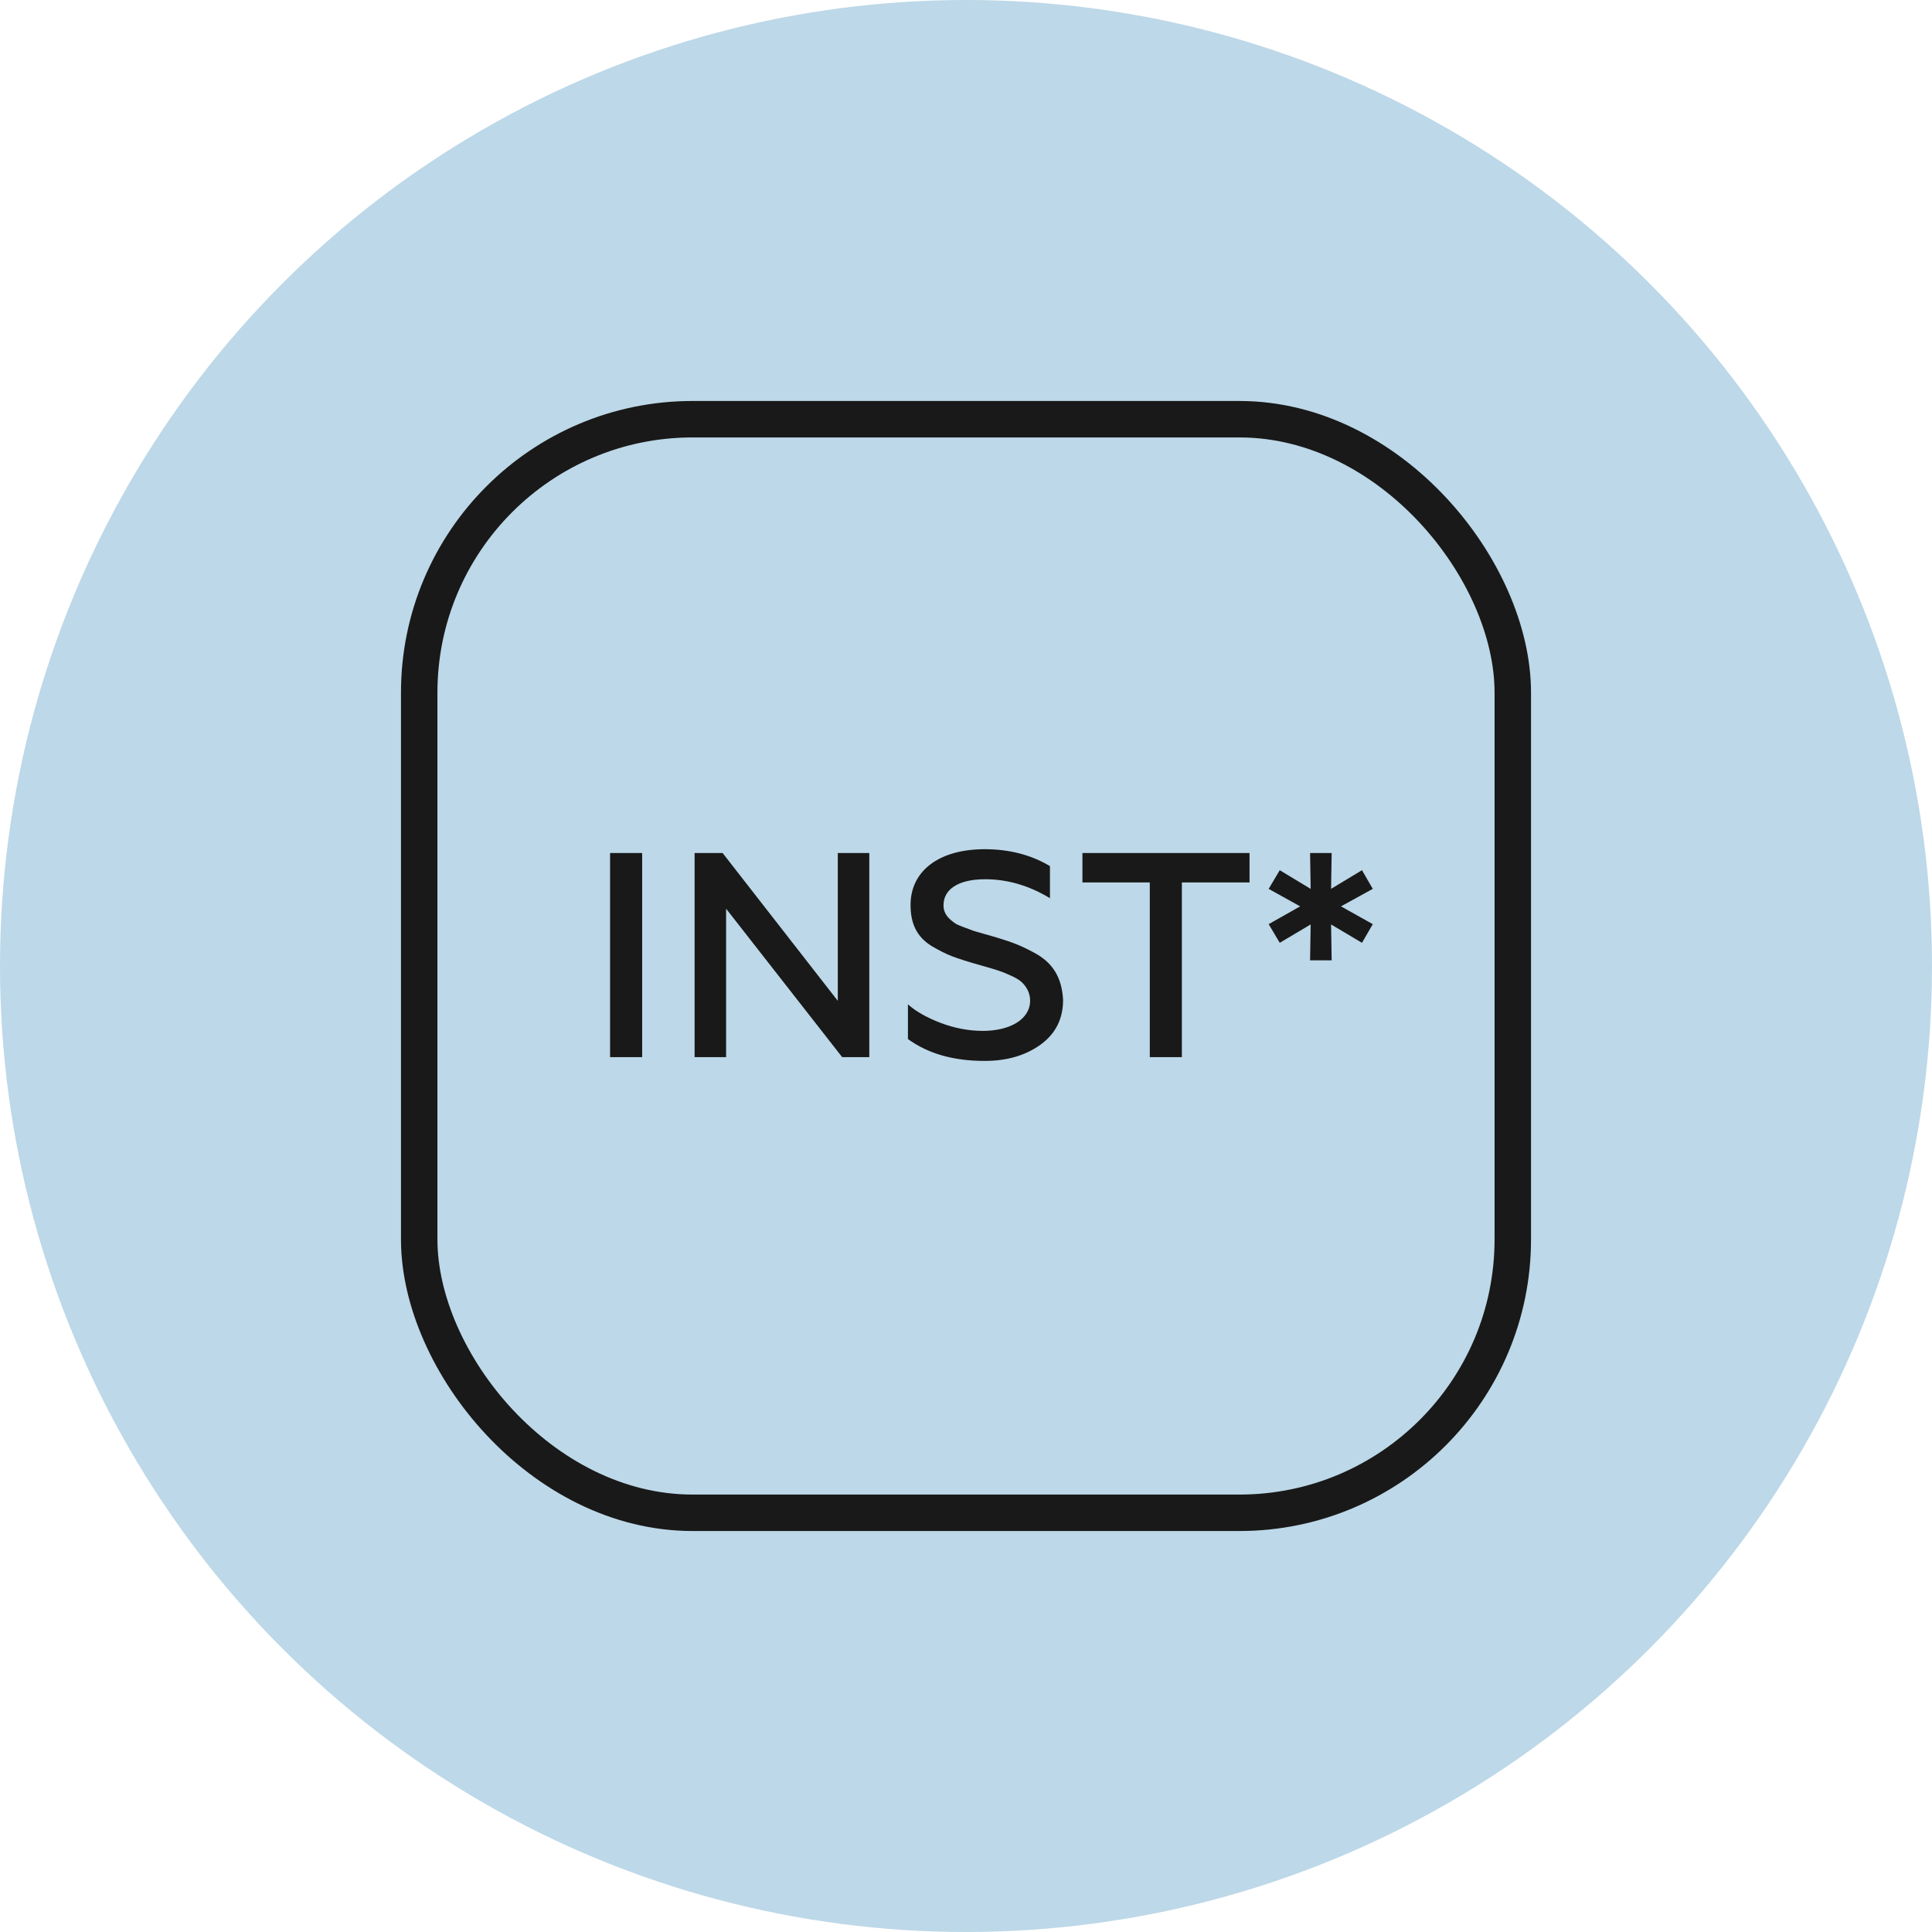
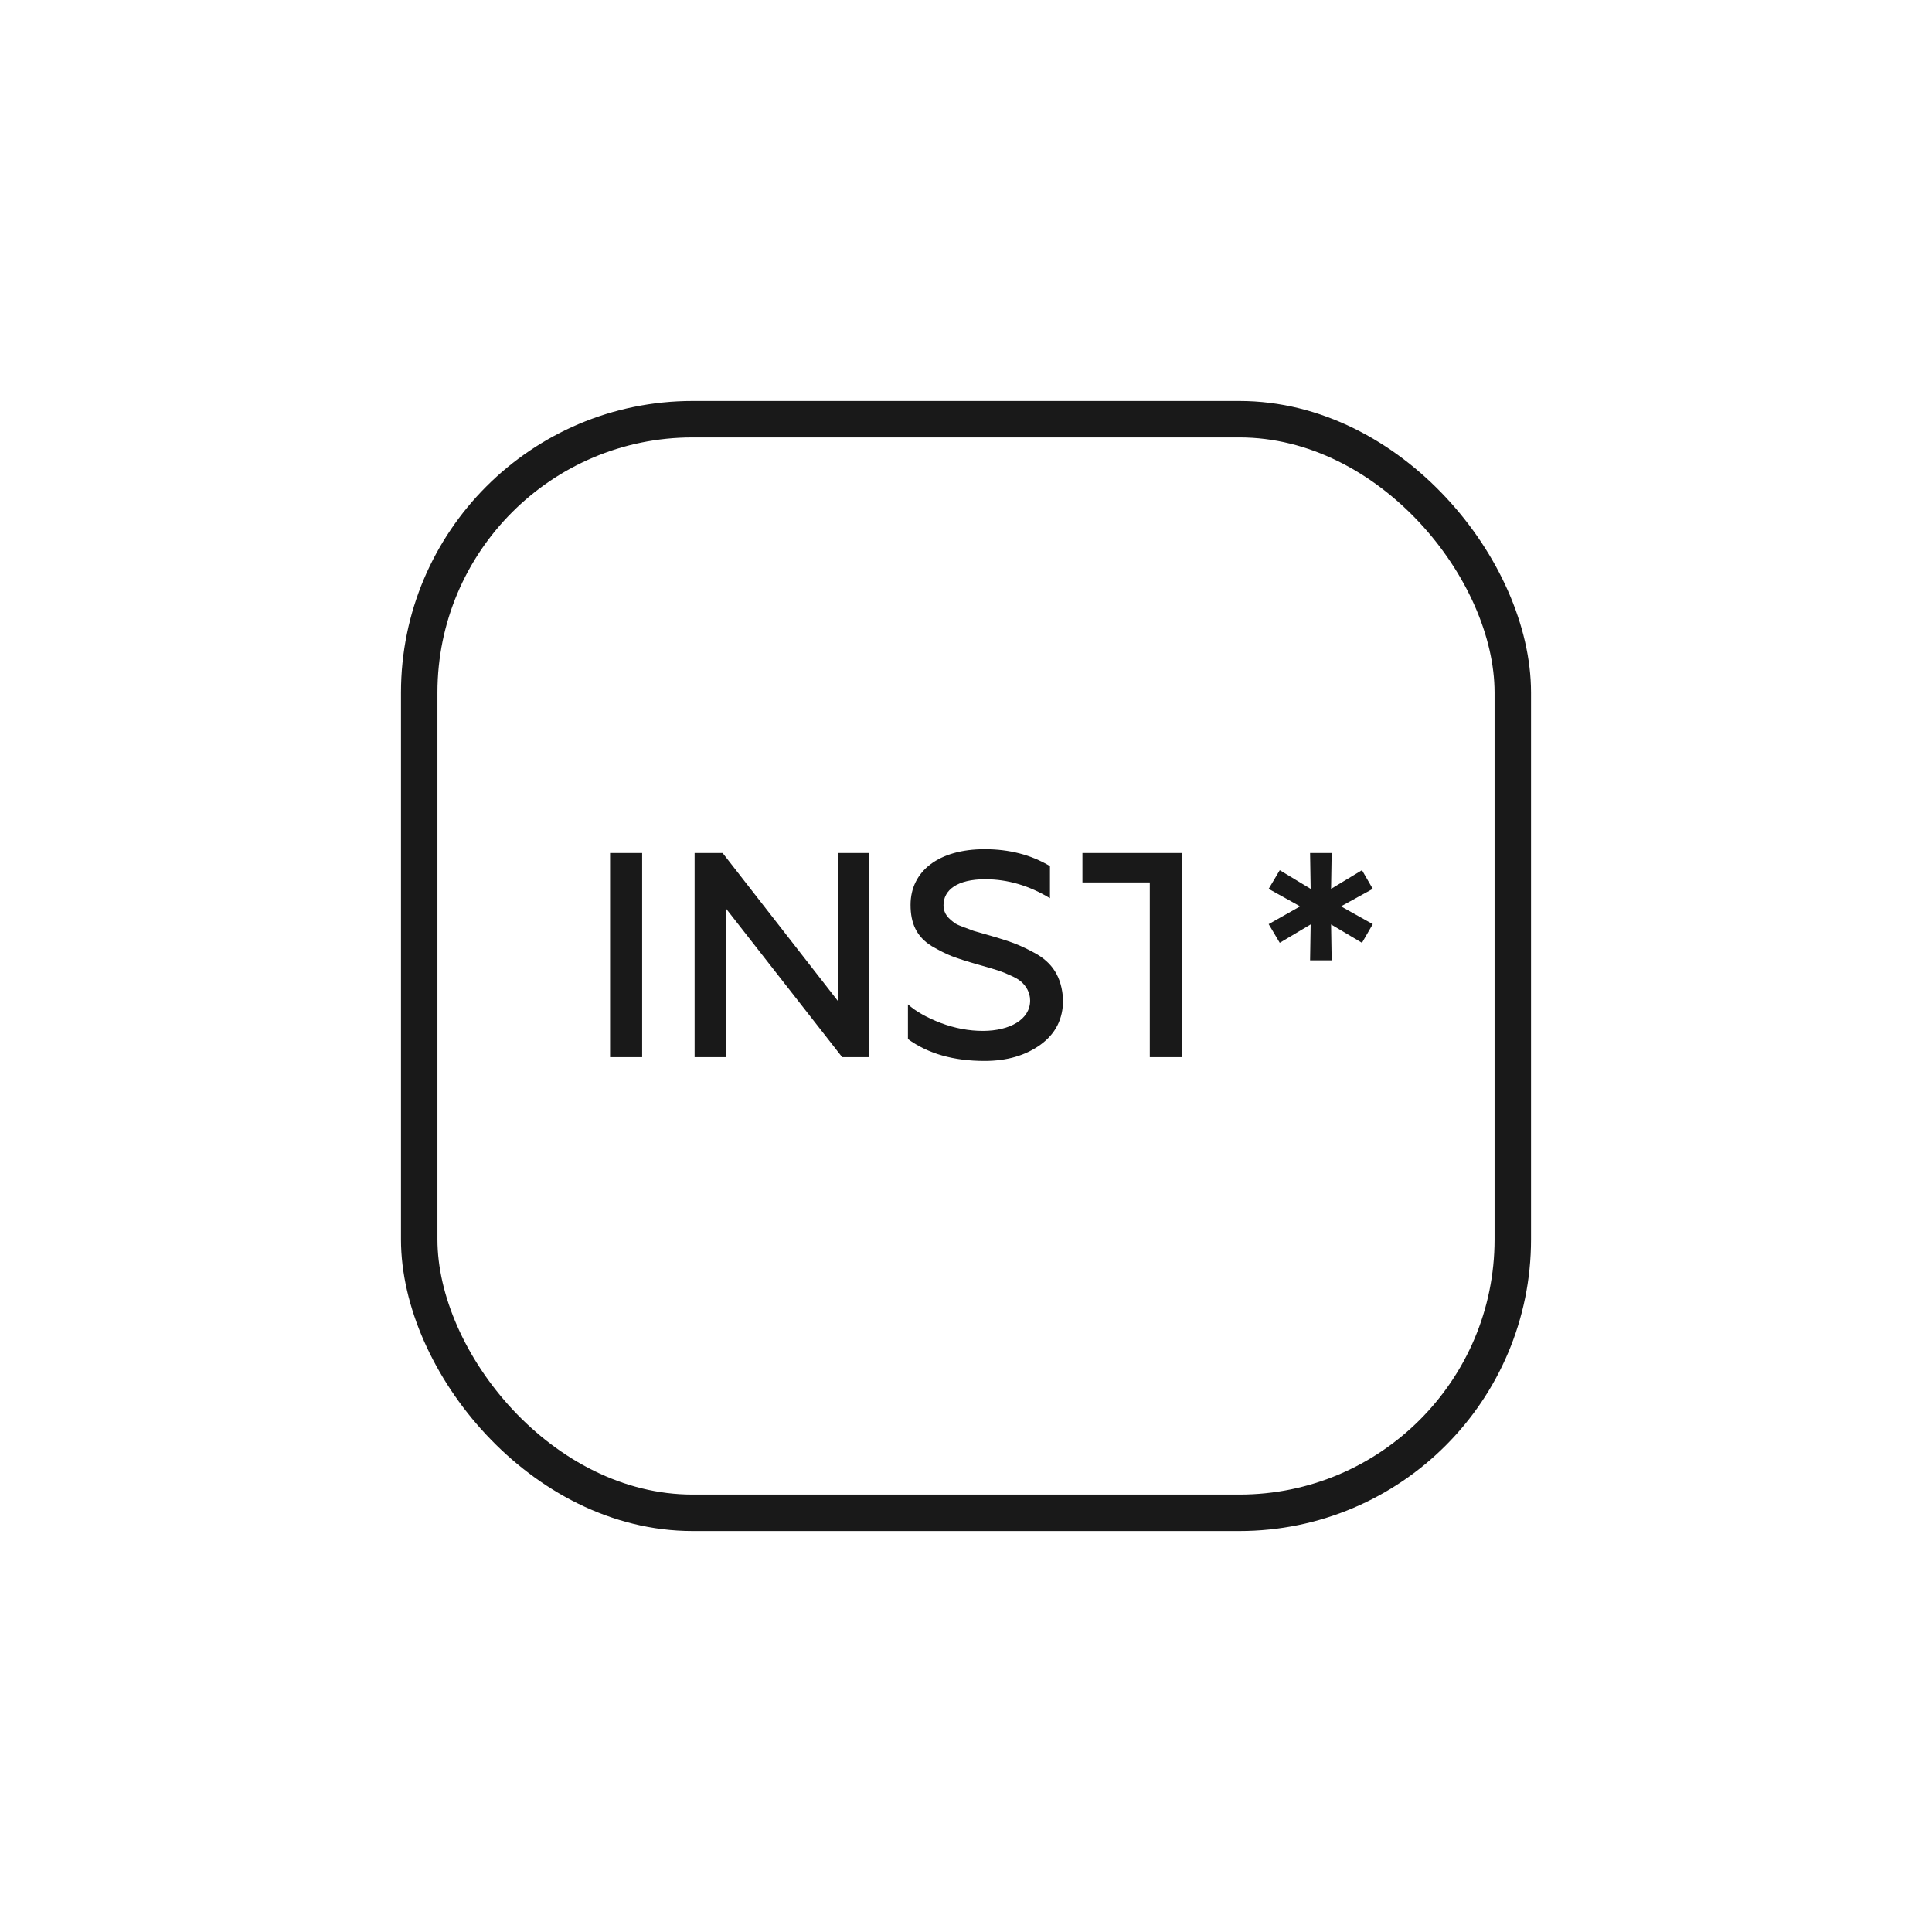
<svg xmlns="http://www.w3.org/2000/svg" width="53" height="53" viewBox="0 0 53 53" fill="none">
-   <circle cx="26.5" cy="26.5" r="26.5" fill="#BDD8E8" />
  <rect x="11.5" y="11.5" width="30" height="30" rx="7.5" stroke="#191919" />
-   <path d="M17.616 29H16.736V23.4H17.616V29ZM19.919 29H19.055V23.4H19.823L22.983 27.456V23.4H23.847V29H23.103L19.919 24.928V29ZM27.011 29.104C26.155 29.104 25.459 28.904 24.907 28.504V27.552C25.131 27.752 25.435 27.92 25.811 28.064C26.195 28.208 26.579 28.28 26.963 28.28C27.699 28.28 28.259 27.968 28.259 27.448C28.259 27.224 28.147 27.048 28.011 26.928C27.947 26.872 27.851 26.816 27.723 26.76C27.467 26.64 27.315 26.6 26.955 26.496L26.843 26.464C26.531 26.376 26.283 26.296 26.115 26.232C25.947 26.168 25.763 26.072 25.555 25.952C25.147 25.696 24.979 25.336 24.979 24.824C24.979 23.896 25.755 23.296 27.011 23.296C27.683 23.296 28.283 23.448 28.803 23.76V24.64C28.235 24.296 27.643 24.12 27.027 24.12C26.259 24.12 25.883 24.416 25.883 24.832C25.883 25.072 26.019 25.2 26.211 25.336C26.315 25.4 26.571 25.48 26.707 25.536L27.347 25.72C27.771 25.848 28.019 25.944 28.371 26.136C28.867 26.4 29.131 26.8 29.163 27.432C29.163 27.952 28.955 28.36 28.547 28.656C28.139 28.952 27.627 29.104 27.011 29.104ZM29.694 24.208V23.4H34.278V24.208H32.422V29H31.542V24.208H29.694ZM36.531 26.344H35.939L35.955 25.36L35.107 25.864L34.803 25.352L35.667 24.864L34.803 24.384L35.107 23.872L35.955 24.384L35.939 23.4H36.531L36.515 24.384L37.363 23.872L37.659 24.384L36.787 24.864L37.659 25.352L37.363 25.864L36.515 25.36L36.531 26.344Z" fill="#191919" />
+   <path d="M17.616 29H16.736V23.4H17.616V29ZM19.919 29H19.055V23.4H19.823L22.983 27.456V23.4H23.847V29H23.103L19.919 24.928V29ZM27.011 29.104C26.155 29.104 25.459 28.904 24.907 28.504V27.552C25.131 27.752 25.435 27.92 25.811 28.064C26.195 28.208 26.579 28.28 26.963 28.28C27.699 28.28 28.259 27.968 28.259 27.448C28.259 27.224 28.147 27.048 28.011 26.928C27.947 26.872 27.851 26.816 27.723 26.76C27.467 26.64 27.315 26.6 26.955 26.496L26.843 26.464C26.531 26.376 26.283 26.296 26.115 26.232C25.947 26.168 25.763 26.072 25.555 25.952C25.147 25.696 24.979 25.336 24.979 24.824C24.979 23.896 25.755 23.296 27.011 23.296C27.683 23.296 28.283 23.448 28.803 23.76V24.64C28.235 24.296 27.643 24.12 27.027 24.12C26.259 24.12 25.883 24.416 25.883 24.832C25.883 25.072 26.019 25.2 26.211 25.336C26.315 25.4 26.571 25.48 26.707 25.536L27.347 25.72C27.771 25.848 28.019 25.944 28.371 26.136C28.867 26.4 29.131 26.8 29.163 27.432C29.163 27.952 28.955 28.36 28.547 28.656C28.139 28.952 27.627 29.104 27.011 29.104ZM29.694 24.208V23.4H34.278H32.422V29H31.542V24.208H29.694ZM36.531 26.344H35.939L35.955 25.36L35.107 25.864L34.803 25.352L35.667 24.864L34.803 24.384L35.107 23.872L35.955 24.384L35.939 23.4H36.531L36.515 24.384L37.363 23.872L37.659 24.384L36.787 24.864L37.659 25.352L37.363 25.864L36.515 25.36L36.531 26.344Z" fill="#191919" />
</svg>